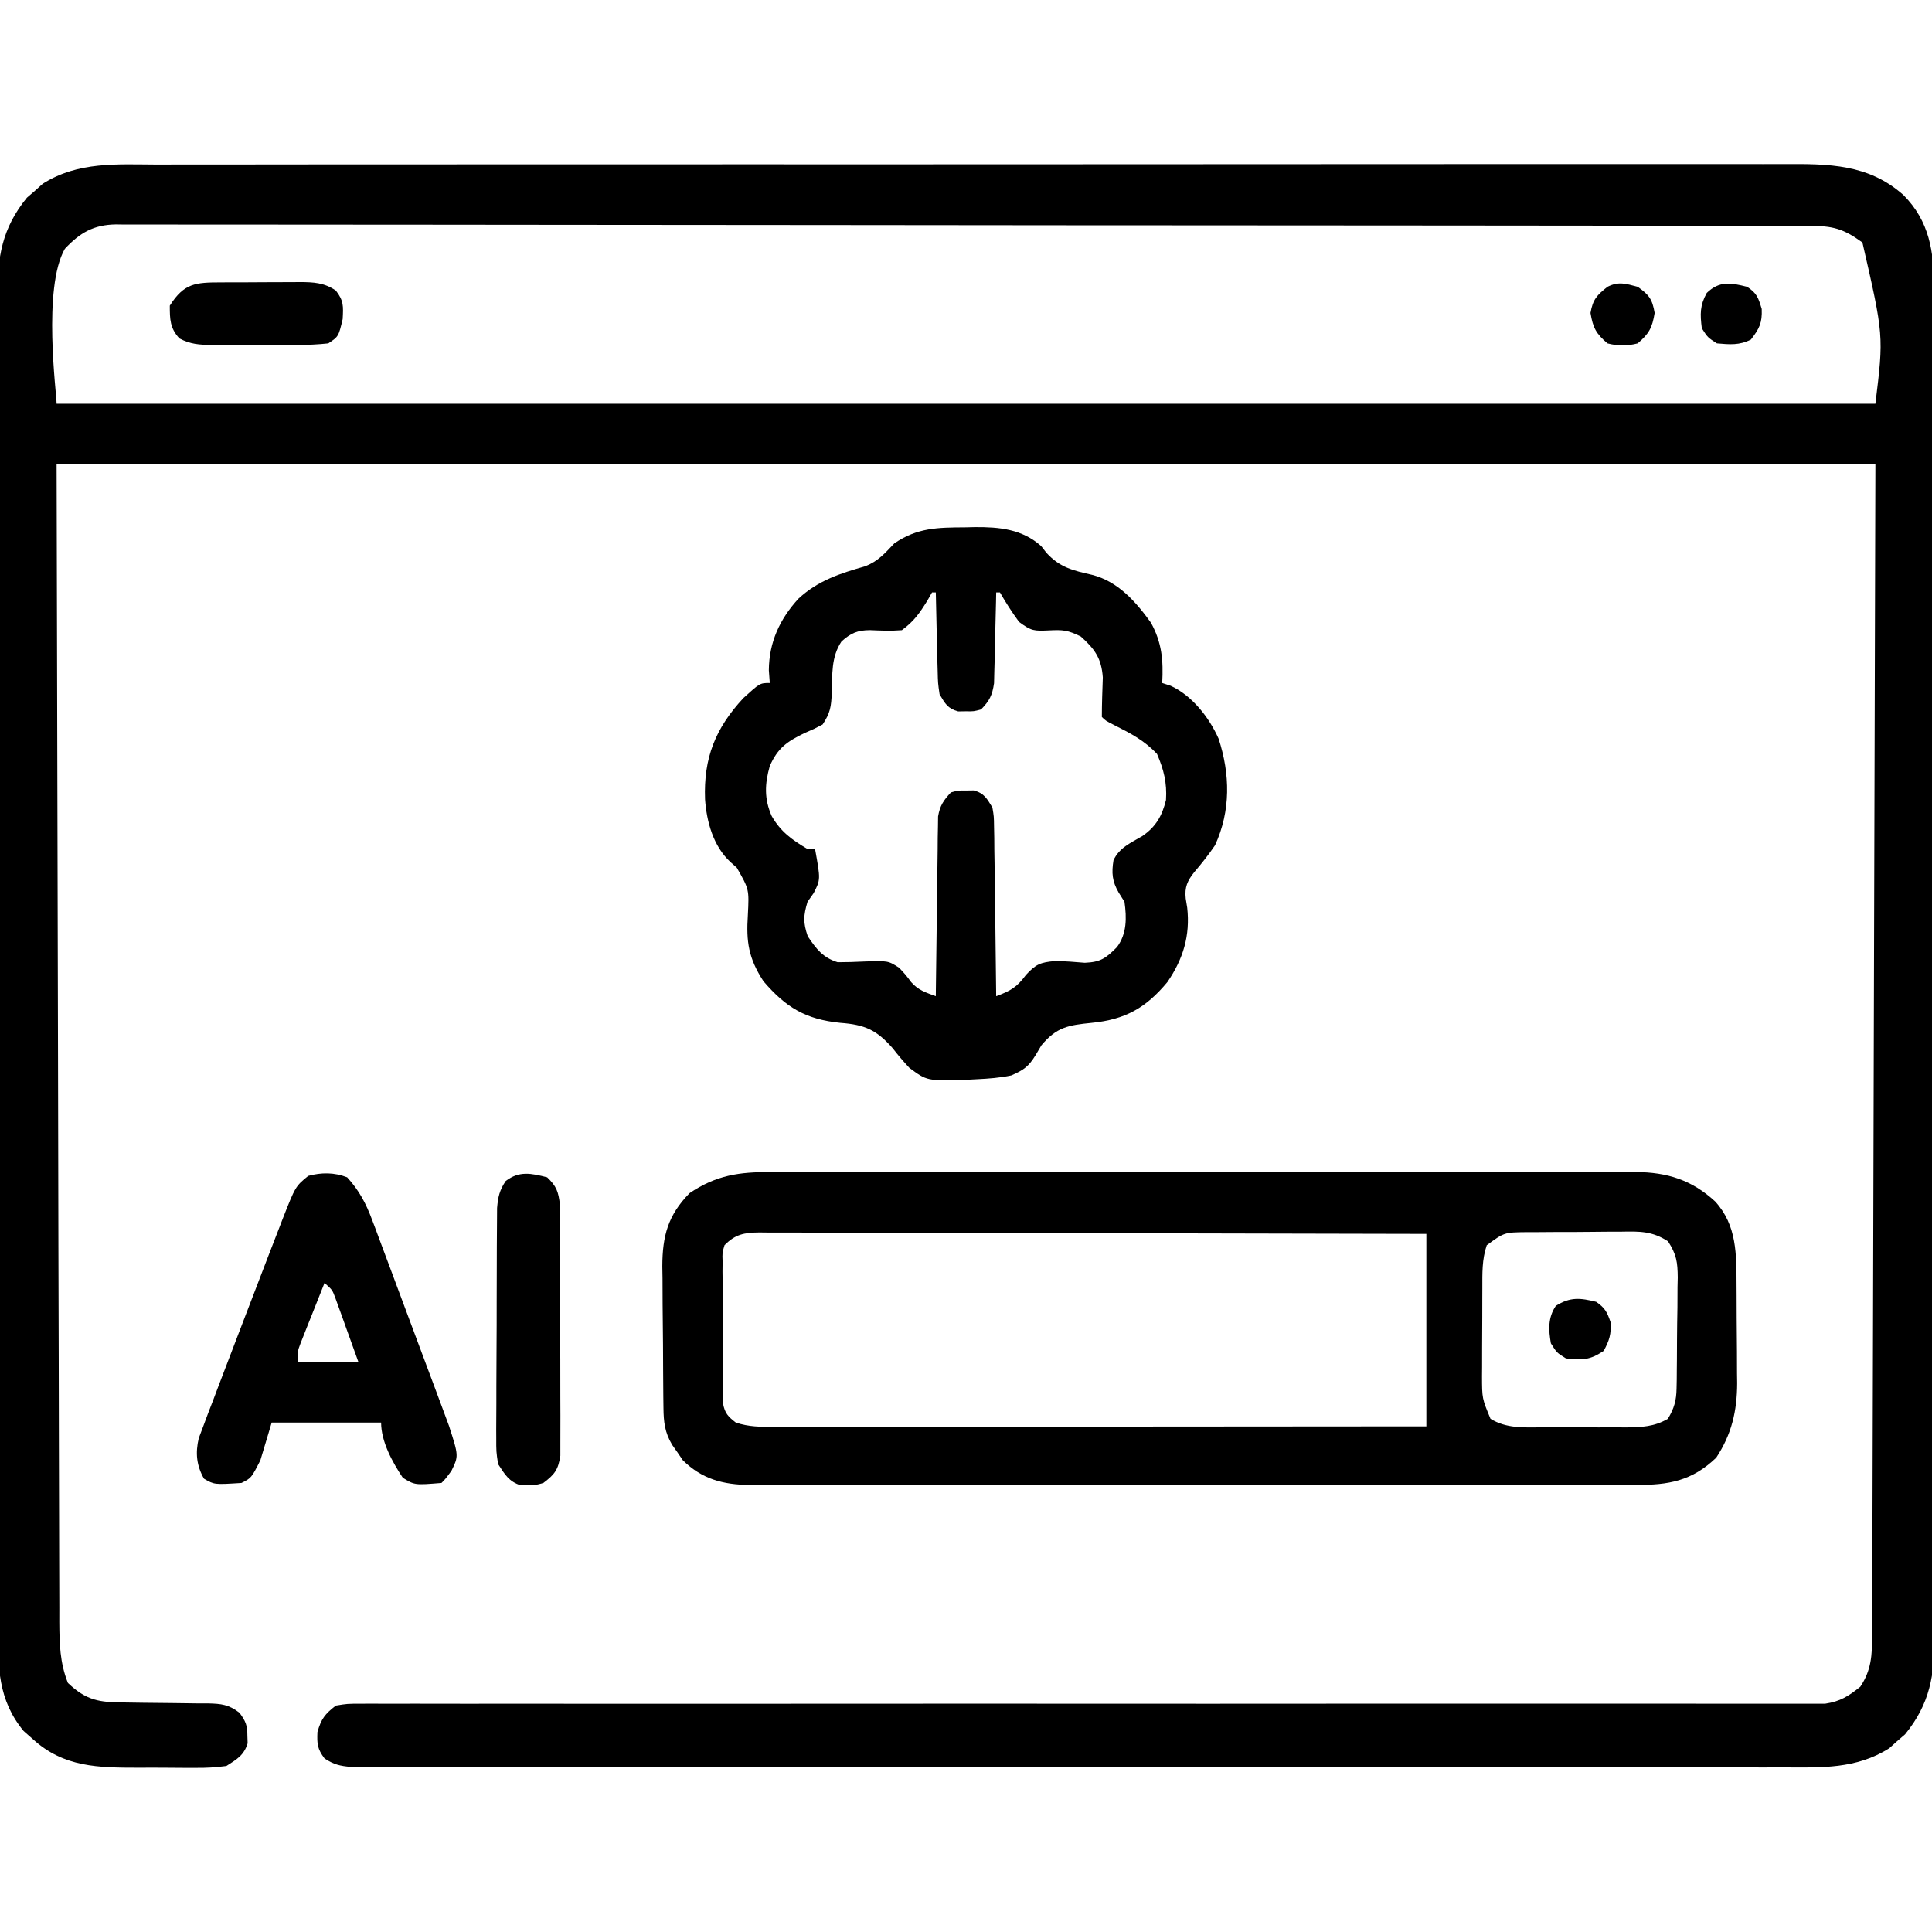
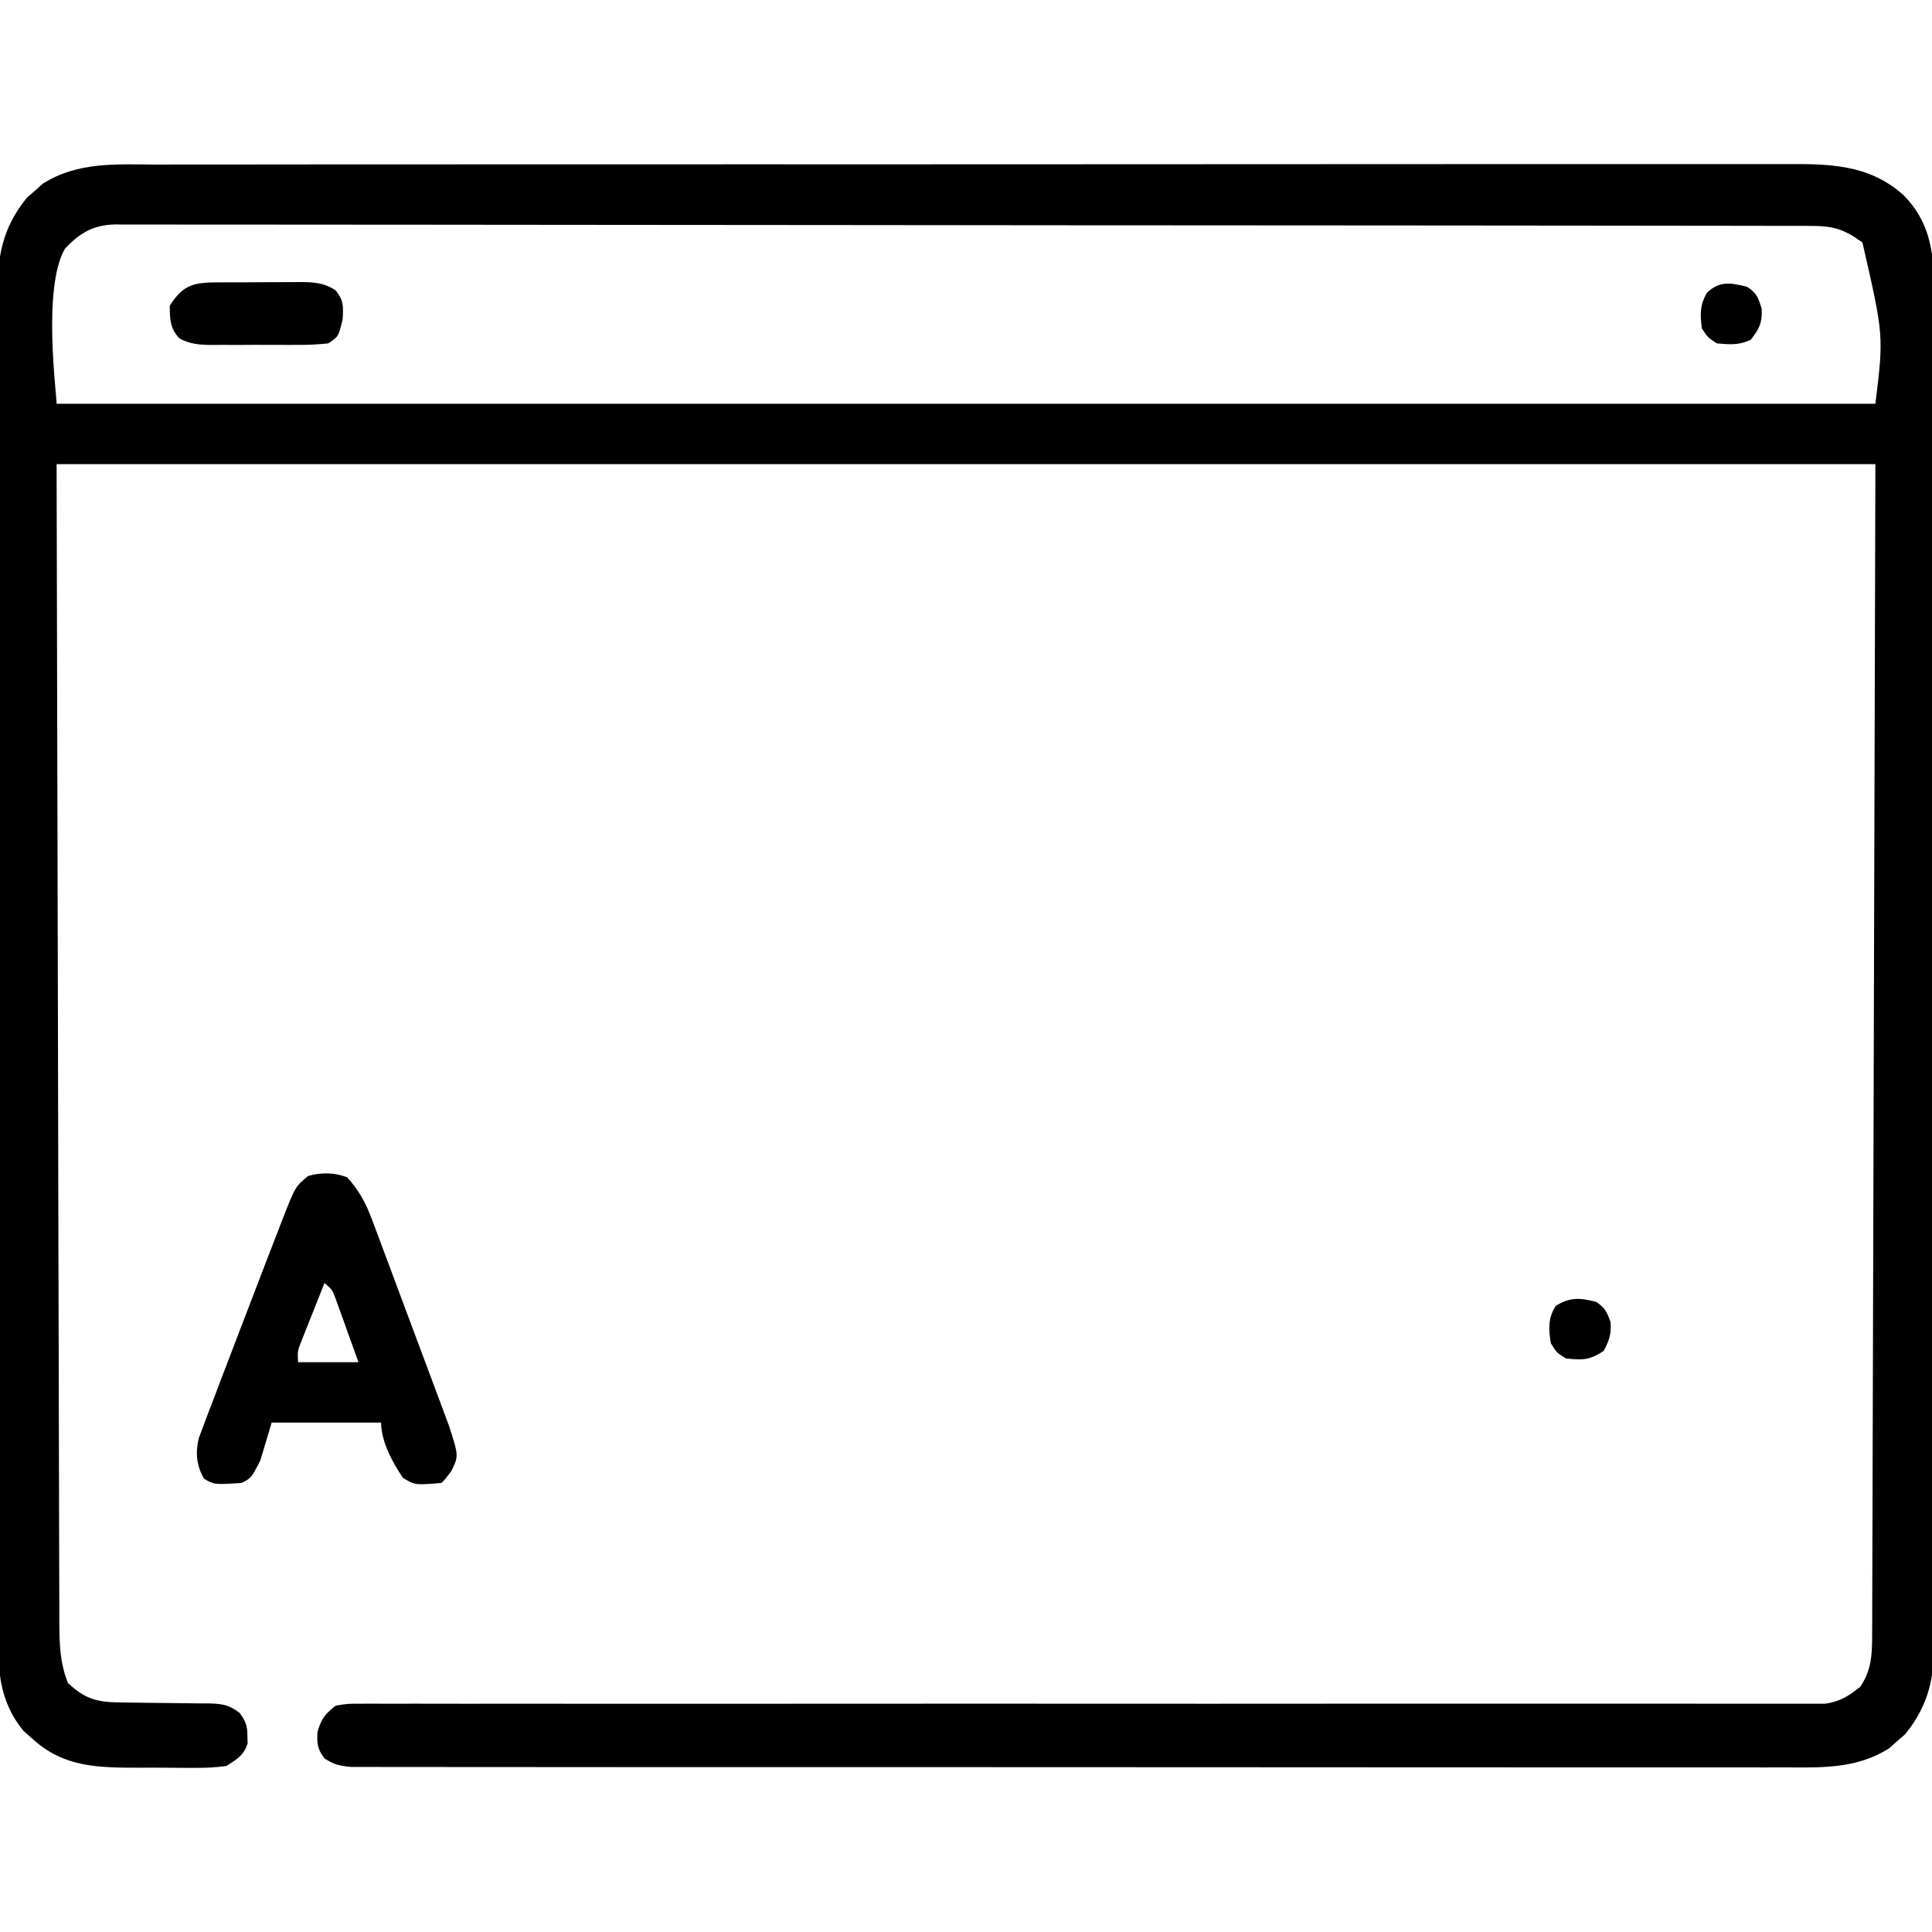
<svg xmlns="http://www.w3.org/2000/svg" version="1.1" width="512" height="512">
  <path d="M0 0 C1.922 -0.004 3.844 -0.01 5.766 -0.016 C11.038 -0.031 16.309 -0.027 21.581 -0.019 C27.27 -0.014 32.959 -0.027 38.649 -0.037 C49.791 -0.054 60.932 -0.055 72.074 -0.05 C81.13 -0.046 90.187 -0.047 99.243 -0.053 C101.176 -0.054 101.176 -0.054 103.149 -0.055 C105.767 -0.057 108.386 -0.058 111.004 -0.06 C128.585 -0.069 146.166 -0.074 163.746 -0.066 C164.777 -0.066 164.777 -0.066 165.829 -0.065 C171.41 -0.063 176.99 -0.06 182.571 -0.057 C204.337 -0.047 226.103 -0.056 247.868 -0.079 C272.333 -0.105 296.798 -0.118 321.262 -0.111 C334.212 -0.107 347.162 -0.109 360.111 -0.127 C371.135 -0.142 382.159 -0.142 393.183 -0.125 C398.806 -0.116 404.43 -0.114 410.053 -0.13 C415.204 -0.143 420.355 -0.139 425.505 -0.119 C427.366 -0.116 429.226 -0.118 431.087 -0.129 C442.865 -0.19 453.461 -0.184 462.738 8.075 C469.634 15.03 470.809 23.052 470.84 32.501 C470.832 33.969 470.824 35.437 470.815 36.905 C470.821 38.481 470.828 40.058 470.836 41.634 C470.855 45.95 470.849 50.265 470.838 54.581 C470.831 59.242 470.847 63.902 470.86 68.563 C470.882 77.687 470.882 86.811 470.873 95.935 C470.867 103.352 470.868 110.769 470.875 118.186 C470.876 119.242 470.877 120.298 470.878 121.386 C470.879 123.531 470.881 125.677 470.883 127.822 C470.9 147.936 470.891 168.05 470.874 188.164 C470.859 206.56 470.874 224.957 470.903 243.353 C470.932 262.249 470.943 281.146 470.934 300.042 C470.933 302.18 470.932 304.318 470.931 306.456 C470.93 307.508 470.93 308.559 470.929 309.643 C470.927 317.049 470.937 324.455 470.951 331.861 C470.969 340.889 470.969 349.917 470.946 358.945 C470.935 363.55 470.932 368.154 470.95 372.759 C470.967 376.978 470.961 381.196 470.936 385.415 C470.931 386.938 470.935 388.46 470.948 389.983 C471.028 400.21 469.774 407.911 463.16 416.009 C462.116 416.908 462.116 416.908 461.051 417.825 C460.365 418.443 459.679 419.06 458.972 419.696 C450.248 425.219 441.038 424.812 431.098 424.762 C429.447 424.765 427.796 424.769 426.145 424.774 C421.624 424.785 417.103 424.776 412.582 424.765 C407.701 424.756 402.819 424.765 397.938 424.771 C388.383 424.781 378.827 424.774 369.272 424.762 C358.148 424.748 347.023 424.75 335.899 424.752 C316.056 424.755 296.213 424.743 276.37 424.724 C257.106 424.705 237.843 424.698 218.579 424.703 C197.604 424.709 176.63 424.709 155.655 424.698 C153.42 424.697 151.185 424.695 148.95 424.694 C147.851 424.694 146.751 424.693 145.618 424.692 C137.859 424.689 130.1 424.689 122.342 424.691 C112.893 424.693 103.445 424.688 93.997 424.673 C89.174 424.666 84.352 424.662 79.529 424.666 C75.118 424.671 70.708 424.665 66.297 424.653 C64.698 424.65 63.098 424.65 61.499 424.654 C59.332 424.66 57.166 424.652 54.999 424.642 C53.793 424.641 52.588 424.64 51.345 424.64 C48.398 424.396 46.748 423.996 44.301 422.388 C42.412 419.869 42.293 418.559 42.426 415.388 C43.46 411.842 44.402 410.648 47.301 408.388 C50.342 407.889 50.342 407.889 53.992 407.891 C54.667 407.886 55.341 407.881 56.037 407.876 C58.308 407.863 60.579 407.88 62.851 407.896 C64.492 407.893 66.133 407.888 67.773 407.881 C72.291 407.869 76.808 407.881 81.325 407.898 C86.194 407.911 91.062 407.901 95.931 407.893 C104.37 407.884 112.809 407.888 121.248 407.902 C133.456 407.921 145.664 407.915 157.873 407.901 C177.687 407.88 197.502 407.873 217.317 407.878 C218.503 407.879 219.69 407.879 220.912 407.879 C230.538 407.882 240.164 407.886 249.79 407.889 C258.201 407.892 266.612 407.895 275.024 407.897 C276.208 407.897 277.392 407.898 278.613 407.898 C298.35 407.903 318.087 407.892 337.824 407.87 C350.003 407.858 362.183 407.859 374.362 407.879 C382.706 407.891 391.05 407.89 399.393 407.877 C404.21 407.871 409.027 407.871 413.844 407.888 C418.252 407.904 422.659 407.901 427.067 407.884 C428.664 407.881 430.26 407.885 431.856 407.896 C434.024 407.911 436.19 407.901 438.358 407.884 C439.562 407.885 440.767 407.886 442.008 407.886 C446.011 407.28 448.161 405.903 451.301 403.388 C454.246 398.97 454.425 395.057 454.439 389.837 C454.445 388.726 454.45 387.615 454.456 386.471 C454.457 385.256 454.458 384.041 454.459 382.79 C454.466 380.853 454.466 380.853 454.474 378.876 C454.487 375.286 454.495 371.696 454.501 368.106 C454.509 364.177 454.523 360.248 454.536 356.319 C454.561 348.69 454.581 341.062 454.598 333.434 C454.619 324.611 454.646 315.788 454.673 306.965 C454.742 283.669 454.802 260.372 454.863 237.075 C455.007 185.038 455.152 133.001 455.301 79.388 C296.241 79.388 137.181 79.388 -26.699 79.388 C-26.576 131.383 -26.452 183.379 -26.324 236.95 C-26.29 253.384 -26.256 269.818 -26.221 286.749 C-26.182 301.447 -26.182 301.447 -26.139 316.144 C-26.12 322.704 -26.107 329.263 -26.097 335.823 C-26.085 343.386 -26.067 350.949 -26.041 358.512 C-26.027 362.382 -26.017 366.252 -26.015 370.122 C-26.013 374.264 -25.996 378.407 -25.978 382.549 C-25.98 383.758 -25.982 384.967 -25.984 386.212 C-25.945 391.957 -25.848 397.019 -23.699 402.388 C-18.763 407.077 -15.351 407.528 -8.77 407.563 C-7.154 407.587 -5.538 407.611 -3.922 407.636 C-1.372 407.671 1.178 407.7 3.728 407.714 C6.188 407.729 8.646 407.769 11.105 407.813 C11.866 407.812 12.626 407.81 13.41 407.808 C16.957 407.89 18.93 408.101 21.777 410.299 C23.42 412.551 23.868 413.63 23.863 416.388 C23.896 417.378 23.896 417.378 23.929 418.388 C22.92 421.596 21.099 422.596 18.301 424.388 C15.411 424.767 12.916 424.927 10.035 424.884 C9.242 424.885 8.449 424.887 7.632 424.888 C5.958 424.887 4.284 424.875 2.61 424.854 C0.072 424.825 -2.463 424.834 -5 424.847 C-15.597 424.835 -24.774 424.786 -33.012 417.263 C-33.812 416.559 -34.613 415.855 -35.438 415.13 C-42.263 406.854 -42.275 398.155 -42.214 387.87 C-42.219 386.294 -42.226 384.718 -42.235 383.142 C-42.254 378.826 -42.247 374.51 -42.237 370.194 C-42.23 365.534 -42.246 360.873 -42.259 356.212 C-42.281 347.088 -42.281 337.964 -42.272 328.84 C-42.266 321.423 -42.267 314.006 -42.274 306.59 C-42.275 305.534 -42.275 304.477 -42.276 303.389 C-42.278 301.244 -42.28 299.098 -42.282 296.953 C-42.299 276.839 -42.29 256.725 -42.273 236.612 C-42.258 218.215 -42.273 199.819 -42.302 181.422 C-42.331 162.526 -42.342 143.63 -42.333 124.733 C-42.332 122.595 -42.331 120.457 -42.33 118.32 C-42.329 117.268 -42.329 116.216 -42.328 115.132 C-42.326 107.726 -42.336 100.321 -42.35 92.915 C-42.368 83.886 -42.368 74.858 -42.345 65.83 C-42.334 61.225 -42.331 56.621 -42.349 52.016 C-42.366 47.797 -42.36 43.579 -42.335 39.36 C-42.33 37.838 -42.334 36.315 -42.347 34.792 C-42.427 24.566 -41.172 16.865 -34.559 8.767 C-33.863 8.167 -33.167 7.568 -32.449 6.95 C-31.421 6.024 -31.421 6.024 -30.371 5.079 C-20.977 -0.868 -10.679 -0.038 0 0 Z M-24.512 22.325 C-30.474 32.681 -26.699 60.743 -26.699 63.388 C132.361 63.388 291.421 63.388 455.301 63.388 C457.518 45.313 457.518 45.313 451.863 20.645 C446.785 16.964 444.018 16.241 437.856 16.253 C437.075 16.251 436.295 16.249 435.491 16.246 C432.848 16.24 430.204 16.24 427.561 16.241 C425.658 16.237 423.755 16.233 421.852 16.229 C416.6 16.219 411.349 16.216 406.098 16.213 C400.442 16.209 394.787 16.2 389.132 16.191 C375.464 16.171 361.796 16.161 348.128 16.152 C341.698 16.148 335.267 16.142 328.836 16.137 C307.469 16.12 286.102 16.106 264.735 16.098 C263.353 16.098 261.971 16.097 260.588 16.097 C259.903 16.097 259.217 16.096 258.511 16.096 C255.038 16.095 251.565 16.094 248.092 16.093 C247.402 16.092 246.713 16.092 246.003 16.092 C223.65 16.084 201.298 16.06 178.945 16.028 C155.323 15.994 131.7 15.974 108.077 15.971 C95.196 15.968 82.315 15.96 69.434 15.934 C58.467 15.913 47.5 15.904 36.532 15.914 C30.933 15.919 25.335 15.917 19.736 15.897 C14.614 15.88 9.492 15.881 4.37 15.896 C2.514 15.899 0.658 15.894 -1.198 15.882 C-3.717 15.867 -6.233 15.877 -8.752 15.893 C-9.839 15.877 -9.839 15.877 -10.948 15.862 C-16.875 15.943 -20.516 18.053 -24.512 22.325 Z " fill="#000000" transform="translate(41.699,43.612)" />
-   <path d="M0 0 C1.515 -0.007 1.515 -0.007 3.06 -0.014 C6.43 -0.026 9.8 -0.017 13.17 -0.007 C15.591 -0.011 18.013 -0.017 20.435 -0.023 C26.321 -0.035 32.208 -0.034 38.094 -0.025 C42.88 -0.018 47.665 -0.017 52.451 -0.02 C53.133 -0.021 53.815 -0.021 54.518 -0.022 C55.904 -0.023 57.29 -0.024 58.676 -0.025 C71.66 -0.033 84.643 -0.024 97.627 -0.007 C108.758 0.006 119.89 0.004 131.021 -0.01 C143.959 -0.026 156.898 -0.033 169.836 -0.023 C171.217 -0.022 172.598 -0.021 173.978 -0.02 C174.658 -0.02 175.337 -0.02 176.037 -0.019 C180.814 -0.017 185.592 -0.021 190.37 -0.028 C196.805 -0.037 203.24 -0.031 209.675 -0.013 C212.036 -0.009 214.396 -0.01 216.757 -0.017 C219.981 -0.025 223.205 -0.015 226.429 0 C227.828 -0.01 227.828 -0.01 229.255 -0.02 C237.557 0.054 244.041 2.065 250.242 7.772 C256.06 14.129 255.879 21.875 255.918 29.959 C255.924 30.885 255.929 31.811 255.935 32.765 C255.945 34.722 255.951 36.679 255.955 38.635 C255.965 41.607 255.996 44.578 256.027 47.549 C256.034 49.456 256.039 51.364 256.043 53.272 C256.055 54.15 256.068 55.028 256.08 55.934 C256.054 63.329 254.629 69.482 250.527 75.693 C244.074 81.86 237.916 82.97 229.202 82.889 C227.65 82.898 227.65 82.898 226.067 82.908 C222.614 82.924 219.162 82.911 215.709 82.899 C213.228 82.904 210.747 82.911 208.267 82.92 C202.236 82.936 196.205 82.934 190.174 82.922 C185.271 82.913 180.368 82.912 175.465 82.916 C174.766 82.917 174.068 82.917 173.348 82.918 C171.928 82.919 170.508 82.921 169.089 82.922 C155.787 82.933 142.486 82.92 129.185 82.899 C117.78 82.881 106.376 82.884 94.972 82.902 C81.717 82.924 68.462 82.932 55.207 82.92 C53.793 82.919 52.379 82.917 50.964 82.916 C50.268 82.916 49.573 82.915 48.856 82.914 C43.961 82.911 39.066 82.917 34.171 82.926 C27.578 82.939 20.985 82.93 14.393 82.907 C11.974 82.901 9.555 82.903 7.137 82.912 C3.833 82.923 0.531 82.909 -2.772 82.889 C-3.728 82.898 -4.684 82.907 -5.668 82.916 C-12.661 82.834 -18.269 81.363 -23.344 76.346 C-24.026 75.342 -24.026 75.342 -24.723 74.318 C-25.432 73.311 -25.432 73.311 -26.156 72.283 C-28.117 68.98 -28.42 66.241 -28.462 62.486 C-28.475 61.491 -28.488 60.496 -28.501 59.471 C-28.509 58.396 -28.516 57.321 -28.524 56.213 C-28.532 55.104 -28.54 53.995 -28.548 52.853 C-28.562 50.504 -28.573 48.154 -28.58 45.805 C-28.598 42.225 -28.642 38.646 -28.686 35.066 C-28.696 32.782 -28.704 30.497 -28.711 28.213 C-28.737 26.616 -28.737 26.616 -28.764 24.986 C-28.741 16.879 -27.261 11.425 -21.535 5.568 C-14.445 0.796 -8.329 -0.06 0 0 Z M-12.285 19.381 C-12.88 21.422 -12.88 21.422 -12.787 23.713 C-12.796 24.584 -12.806 25.455 -12.815 26.352 C-12.804 27.29 -12.793 28.227 -12.781 29.193 C-12.783 30.159 -12.784 31.124 -12.786 32.118 C-12.784 34.159 -12.773 36.2 -12.752 38.241 C-12.723 41.369 -12.731 44.495 -12.744 47.623 C-12.738 49.605 -12.73 51.587 -12.719 53.568 C-12.722 54.506 -12.725 55.444 -12.728 56.41 C-12.715 57.281 -12.702 58.152 -12.689 59.049 C-12.684 59.815 -12.679 60.581 -12.673 61.37 C-12.179 63.933 -11.327 64.795 -9.285 66.381 C-5.808 67.54 -2.707 67.516 0.909 67.501 C1.647 67.502 2.384 67.503 3.144 67.504 C5.622 67.505 8.101 67.5 10.579 67.494 C12.353 67.494 14.126 67.494 15.9 67.495 C20.722 67.495 25.544 67.489 30.366 67.482 C35.403 67.476 40.44 67.476 45.477 67.474 C55.018 67.471 64.559 67.463 74.1 67.453 C84.96 67.442 95.821 67.436 106.682 67.431 C129.026 67.421 151.371 67.402 173.715 67.381 C173.715 50.551 173.715 33.721 173.715 16.381 C150.054 16.313 126.393 16.258 102.732 16.226 C91.747 16.21 80.761 16.189 69.775 16.155 C60.202 16.125 50.629 16.105 41.055 16.099 C35.984 16.095 30.914 16.086 25.843 16.064 C21.073 16.043 16.303 16.037 11.532 16.042 C9.779 16.041 8.027 16.035 6.274 16.023 C3.884 16.008 1.495 16.012 -0.895 16.02 C-1.591 16.011 -2.288 16.003 -3.005 15.994 C-7.028 16.031 -9.426 16.461 -12.285 19.381 Z M189.715 19.381 C188.439 23.208 188.552 26.823 188.547 30.811 C188.543 31.638 188.54 32.465 188.537 33.318 C188.532 35.068 188.529 36.818 188.529 38.568 C188.527 41.239 188.509 43.909 188.49 46.58 C188.487 48.282 188.485 49.984 188.484 51.686 C188.477 52.482 188.47 53.278 188.462 54.098 C188.477 60 188.477 60 190.715 65.381 C194.859 67.939 199.393 67.672 204.121 67.647 C205.324 67.649 205.324 67.649 206.552 67.652 C208.243 67.654 209.934 67.65 211.625 67.642 C214.206 67.631 216.786 67.642 219.367 67.654 C221.014 67.653 222.661 67.651 224.308 67.647 C225.076 67.651 225.844 67.655 226.635 67.659 C230.73 67.623 234.14 67.481 237.715 65.381 C239.387 62.638 239.972 60.527 240.021 57.334 C240.037 56.55 240.053 55.766 240.07 54.957 C240.075 54.119 240.08 53.28 240.086 52.416 C240.095 51.546 240.104 50.675 240.113 49.779 C240.128 47.941 240.137 46.102 240.14 44.264 C240.152 41.456 240.201 38.651 240.252 35.844 C240.261 34.055 240.269 32.267 240.273 30.479 C240.293 29.642 240.312 28.805 240.333 27.943 C240.301 23.874 240.012 21.843 237.762 18.349 C233.559 15.634 230.305 15.693 225.398 15.787 C224.058 15.787 224.058 15.787 222.691 15.787 C220.807 15.792 218.924 15.81 217.04 15.839 C214.158 15.881 211.279 15.88 208.396 15.873 C206.564 15.884 204.731 15.897 202.898 15.912 C201.608 15.913 201.608 15.913 200.291 15.913 C194.374 15.974 194.374 15.974 189.715 19.381 Z " fill="#000000" transform="translate(204.285,310.619)" />
-   <path d="M0 0 C0.869 -0.021 1.738 -0.041 2.633 -0.062 C9.113 -0.101 15.122 0.458 20.176 4.969 C20.633 5.557 21.091 6.144 21.562 6.75 C25.14 10.664 28.615 11.434 33.676 12.594 C40.553 14.347 45.221 19.675 49.25 25.25 C52.172 30.56 52.57 35.267 52.25 41.25 C52.99 41.494 53.73 41.737 54.492 41.988 C60.157 44.58 64.666 50.348 67.188 56 C70.265 65.414 70.443 75.109 66.25 84.25 C64.545 86.747 62.744 89.049 60.773 91.34 C58.905 93.683 58.156 95.364 58.477 98.379 C58.674 99.584 58.674 99.584 58.875 100.812 C59.684 108.219 57.812 114.366 53.625 120.5 C47.921 127.356 42.463 130.436 33.562 131.312 C27.337 131.936 24.285 132.431 20.25 137.25 C19.734 138.116 19.219 138.982 18.688 139.875 C16.854 142.904 15.501 143.837 12.25 145.25 C9.256 145.883 6.303 146.099 3.25 146.25 C1.746 146.329 1.746 146.329 0.211 146.41 C-10.071 146.704 -10.071 146.704 -14.75 143.25 C-16.312 141.579 -17.763 139.877 -19.16 138.066 C-23.448 133.167 -26.568 131.797 -33.062 131.312 C-42.29 130.369 -47.45 127.241 -53.426 120.289 C-57.39 114.186 -58.031 109.82 -57.562 102.75 C-57.215 95.923 -57.215 95.923 -60.5 90.188 C-61.318 89.462 -61.318 89.462 -62.152 88.723 C-66.727 84.506 -68.476 78.07 -68.906 72.074 C-69.315 61.128 -66.181 53.268 -58.75 45.25 C-54.36 41.25 -54.36 41.25 -51.75 41.25 C-51.833 40.136 -51.915 39.023 -52 37.875 C-51.948 30.458 -49.106 24.3 -44.125 18.875 C-38.966 14.101 -33.088 12.195 -26.438 10.312 C-23.018 8.96 -21.267 6.897 -18.75 4.25 C-12.612 0.058 -7.222 0.042 0 0 Z M-8.75 17.25 C-9.369 18.333 -9.369 18.333 -10 19.438 C-12.076 22.774 -13.546 24.914 -16.75 27.25 C-19.584 27.476 -22.314 27.372 -25.152 27.242 C-28.504 27.252 -30.268 28.008 -32.75 30.25 C-35.519 34.408 -35.159 39.007 -35.316 43.85 C-35.483 47.489 -35.677 49.141 -37.75 52.25 C-39.992 53.426 -39.992 53.426 -42.625 54.562 C-47.173 56.774 -49.639 58.478 -51.75 63.25 C-53.086 68.009 -53.253 71.923 -51.25 76.5 C-48.857 80.684 -45.863 82.812 -41.75 85.25 C-41.09 85.25 -40.43 85.25 -39.75 85.25 C-38.286 93.344 -38.286 93.344 -40.125 96.938 C-40.929 98.082 -40.929 98.082 -41.75 99.25 C-42.845 102.927 -42.93 104.722 -41.688 108.375 C-39.419 111.742 -37.658 114.055 -33.75 115.25 C-31.437 115.247 -29.123 115.178 -26.812 115.062 C-20.388 114.839 -20.388 114.839 -17.461 116.723 C-15.688 118.625 -15.688 118.625 -14.277 120.523 C-12.353 122.699 -10.441 123.252 -7.75 124.25 C-7.744 123.632 -7.738 123.015 -7.732 122.379 C-7.668 115.955 -7.584 109.531 -7.488 103.107 C-7.454 100.71 -7.426 98.312 -7.404 95.914 C-7.37 92.468 -7.318 89.023 -7.262 85.578 C-7.252 83.969 -7.252 83.969 -7.242 82.326 C-7.223 81.326 -7.203 80.325 -7.182 79.294 C-7.171 78.415 -7.16 77.535 -7.149 76.629 C-6.668 73.763 -5.712 72.365 -3.75 70.25 C-1.812 69.719 -1.812 69.719 0.25 69.75 C0.931 69.74 1.611 69.729 2.312 69.719 C5.092 70.481 5.758 71.828 7.25 74.25 C7.649 76.629 7.649 76.629 7.682 79.294 C7.712 80.795 7.712 80.795 7.742 82.326 C7.749 83.4 7.755 84.473 7.762 85.578 C7.78 86.682 7.798 87.786 7.816 88.924 C7.87 92.449 7.904 95.974 7.938 99.5 C7.971 101.891 8.005 104.281 8.041 106.672 C8.126 112.531 8.194 118.39 8.25 124.25 C12.021 122.852 13.76 121.872 16.125 118.625 C18.766 115.78 19.913 115.28 23.859 114.934 C26.509 114.965 29.08 115.166 31.727 115.395 C35.947 115.221 37.311 114.189 40.25 111.25 C42.897 107.721 42.848 103.495 42.25 99.25 C41.477 98.013 41.477 98.013 40.688 96.75 C38.988 93.795 38.793 91.588 39.34 88.223 C40.89 84.862 43.919 83.631 47.012 81.801 C50.596 79.317 52.224 76.452 53.25 72.25 C53.542 67.728 52.662 64.205 50.875 60.062 C47.552 56.502 43.934 54.63 39.613 52.449 C37.25 51.25 37.25 51.25 36.25 50.25 C36.259 46.751 36.383 43.262 36.508 39.766 C36.136 34.691 34.402 32.29 30.688 28.938 C27.161 27.206 25.953 27.122 22.188 27.312 C18.292 27.476 17.592 27.505 14.312 25.062 C12.453 22.527 10.809 19.977 9.25 17.25 C8.92 17.25 8.59 17.25 8.25 17.25 C8.235 18.047 8.221 18.844 8.206 19.665 C8.131 23.277 8.035 26.888 7.938 30.5 C7.915 31.754 7.892 33.009 7.869 34.301 C7.834 35.506 7.798 36.711 7.762 37.953 C7.736 39.063 7.709 40.174 7.682 41.317 C7.209 44.527 6.489 45.94 4.25 48.25 C2.312 48.781 2.312 48.781 0.25 48.75 C-0.431 48.76 -1.111 48.771 -1.812 48.781 C-4.626 48.01 -5.266 46.732 -6.75 44.25 C-7.182 41.317 -7.182 41.317 -7.262 37.953 C-7.297 36.748 -7.333 35.543 -7.369 34.301 C-7.403 32.419 -7.403 32.419 -7.438 30.5 C-7.472 29.23 -7.506 27.961 -7.541 26.652 C-7.623 23.518 -7.693 20.385 -7.75 17.25 C-8.08 17.25 -8.41 17.25 -8.75 17.25 Z " fill="#000000" transform="translate(255.75,139.75)" />
  <path d="M0 0 C3.215 3.53 4.975 6.895 6.641 11.347 C6.874 11.963 7.107 12.578 7.348 13.212 C8.109 15.23 8.858 17.254 9.605 19.277 C10.135 20.691 10.665 22.104 11.195 23.517 C12.303 26.473 13.404 29.431 14.501 32.391 C15.903 36.176 17.318 39.955 18.737 43.733 C19.832 46.649 20.921 49.567 22.009 52.486 C22.528 53.88 23.049 55.273 23.572 56.666 C24.302 58.616 25.026 60.569 25.747 62.523 C26.365 64.186 26.365 64.186 26.996 65.882 C29.562 73.849 29.562 73.849 27.625 77.812 C26 80 26 80 25 81 C17.946 81.578 17.946 81.578 14.75 79.625 C12.005 75.507 9 70.053 9 65 C-0.57 65 -10.14 65 -20 65 C-20.99 68.3 -21.98 71.6 -23 75 C-25.397 79.699 -25.397 79.699 -28 81 C-35.211 81.458 -35.211 81.458 -37.938 79.875 C-39.934 76.352 -40.247 73.051 -39.326 69.136 C-38.949 68.14 -38.572 67.144 -38.184 66.117 C-37.756 64.967 -37.328 63.816 -36.887 62.631 C-36.404 61.379 -35.921 60.127 -35.438 58.875 C-34.944 57.569 -34.452 56.264 -33.961 54.957 C-32.617 51.399 -31.254 47.848 -29.885 44.299 C-28.969 41.919 -28.058 39.536 -27.149 37.153 C-25.275 32.244 -23.39 27.34 -21.5 22.438 C-21.198 21.65 -20.895 20.863 -20.583 20.052 C-19.717 17.802 -18.844 15.555 -17.969 13.309 C-17.713 12.642 -17.457 11.976 -17.193 11.289 C-13.703 2.387 -13.703 2.387 -10.312 -0.375 C-6.818 -1.32 -3.394 -1.319 0 0 Z M-6 28 C-7.175 30.934 -8.339 33.873 -9.5 36.812 C-9.834 37.646 -10.168 38.479 -10.512 39.338 C-10.828 40.14 -11.143 40.943 -11.469 41.77 C-11.909 42.877 -11.909 42.877 -12.357 44.007 C-13.153 46.127 -13.153 46.127 -13 49 C-7.72 49 -2.44 49 3 49 C1.882 45.872 0.756 42.748 -0.375 39.625 C-0.851 38.291 -0.851 38.291 -1.336 36.93 C-1.645 36.079 -1.955 35.228 -2.273 34.352 C-2.556 33.566 -2.839 32.781 -3.13 31.971 C-3.936 29.823 -3.936 29.823 -6 28 Z " fill="#000000" transform="translate(92,312)" />
-   <path d="M0 0 C2.487 2.372 2.974 3.786 3.388 7.225 C3.393 8.501 3.398 9.777 3.404 11.092 C3.411 11.798 3.418 12.504 3.425 13.232 C3.443 15.561 3.439 17.889 3.434 20.219 C3.438 21.84 3.443 23.462 3.449 25.083 C3.458 28.479 3.456 31.875 3.446 35.271 C3.435 39.623 3.455 43.973 3.484 48.325 C3.502 51.672 3.502 55.019 3.496 58.367 C3.496 59.971 3.502 61.576 3.515 63.18 C3.529 65.423 3.519 67.665 3.502 69.908 C3.502 71.184 3.501 72.46 3.501 73.775 C2.915 77.548 1.999 78.719 -1 81 C-3 81.566 -3 81.566 -5 81.562 C-5.99 81.595 -5.99 81.595 -7 81.629 C-10.166 80.633 -11.205 78.731 -13 76 C-13.494 72.73 -13.494 72.73 -13.486 68.978 C-13.49 68.291 -13.493 67.605 -13.497 66.897 C-13.505 64.638 -13.483 62.38 -13.461 60.121 C-13.459 58.546 -13.458 56.971 -13.458 55.396 C-13.455 52.1 -13.439 48.804 -13.412 45.508 C-13.378 41.286 -13.37 37.064 -13.372 32.841 C-13.371 29.591 -13.36 26.34 -13.346 23.09 C-13.339 21.533 -13.335 19.976 -13.334 18.419 C-13.329 16.243 -13.312 14.068 -13.291 11.892 C-13.283 10.655 -13.275 9.418 -13.267 8.143 C-13.013 5.151 -12.633 3.48 -11 1 C-7.44 -1.769 -4.195 -1.068 0 0 Z " fill="#000000" transform="translate(145,312)" />
  <path d="M0 0 C1.114 -0.005 1.114 -0.005 2.25 -0.01 C3.821 -0.015 5.393 -0.017 6.965 -0.017 C9.366 -0.02 11.767 -0.038 14.168 -0.057 C15.695 -0.06 17.223 -0.062 18.75 -0.062 C19.467 -0.07 20.184 -0.077 20.922 -0.084 C24.605 -0.067 27.419 0.058 30.508 2.168 C32.605 4.864 32.503 6.261 32.32 9.73 C31.227 14.354 31.227 14.354 28.508 16.168 C25.684 16.466 23.085 16.588 20.262 16.566 C19.454 16.569 18.647 16.572 17.815 16.575 C16.107 16.577 14.4 16.572 12.693 16.559 C10.083 16.543 7.475 16.559 4.865 16.578 C3.206 16.576 1.546 16.572 -0.113 16.566 C-0.893 16.572 -1.672 16.579 -2.475 16.585 C-5.696 16.543 -8.086 16.385 -10.953 14.854 C-13.453 12.115 -13.492 9.796 -13.492 6.168 C-9.722 0.188 -6.637 0.01 0 0 Z " fill="#000000" transform="translate(58.492,74.832)" />
-   <path d="M0 0 C3.027 2.151 3.874 3.26 4.5 6.938 C3.862 10.848 3.028 12.426 0 15 C-2.823 15.717 -5.177 15.717 -8 15 C-11.028 12.426 -11.862 10.848 -12.5 6.938 C-11.89 3.352 -10.81 2.231 -8 0 C-5.029 -1.486 -3.166 -0.823 0 0 Z " fill="#000000" transform="translate(434,76)" />
  <path d="M0 0 C2.33 1.607 2.895 2.694 3.812 5.375 C4.038 8.525 3.495 10.233 2 13 C-1.721 15.48 -3.598 15.463 -8 15 C-10.438 13.5 -10.438 13.5 -12 11 C-12.633 7.426 -12.796 4.175 -10.688 1.062 C-6.891 -1.328 -4.221 -1.055 0 0 Z " fill="#000000" transform="translate(423,345)" />
  <path d="M0 0 C2.592 1.698 2.964 2.882 3.875 5.875 C4.024 9.601 3.251 11.082 1 14 C-2.092 15.546 -4.594 15.294 -8 15 C-10.438 13.438 -10.438 13.438 -12 11 C-12.469 7.247 -12.531 4.962 -10.688 1.625 C-7.294 -1.642 -4.289 -1.072 0 0 Z " fill="#000000" transform="translate(463,76)" />
</svg>